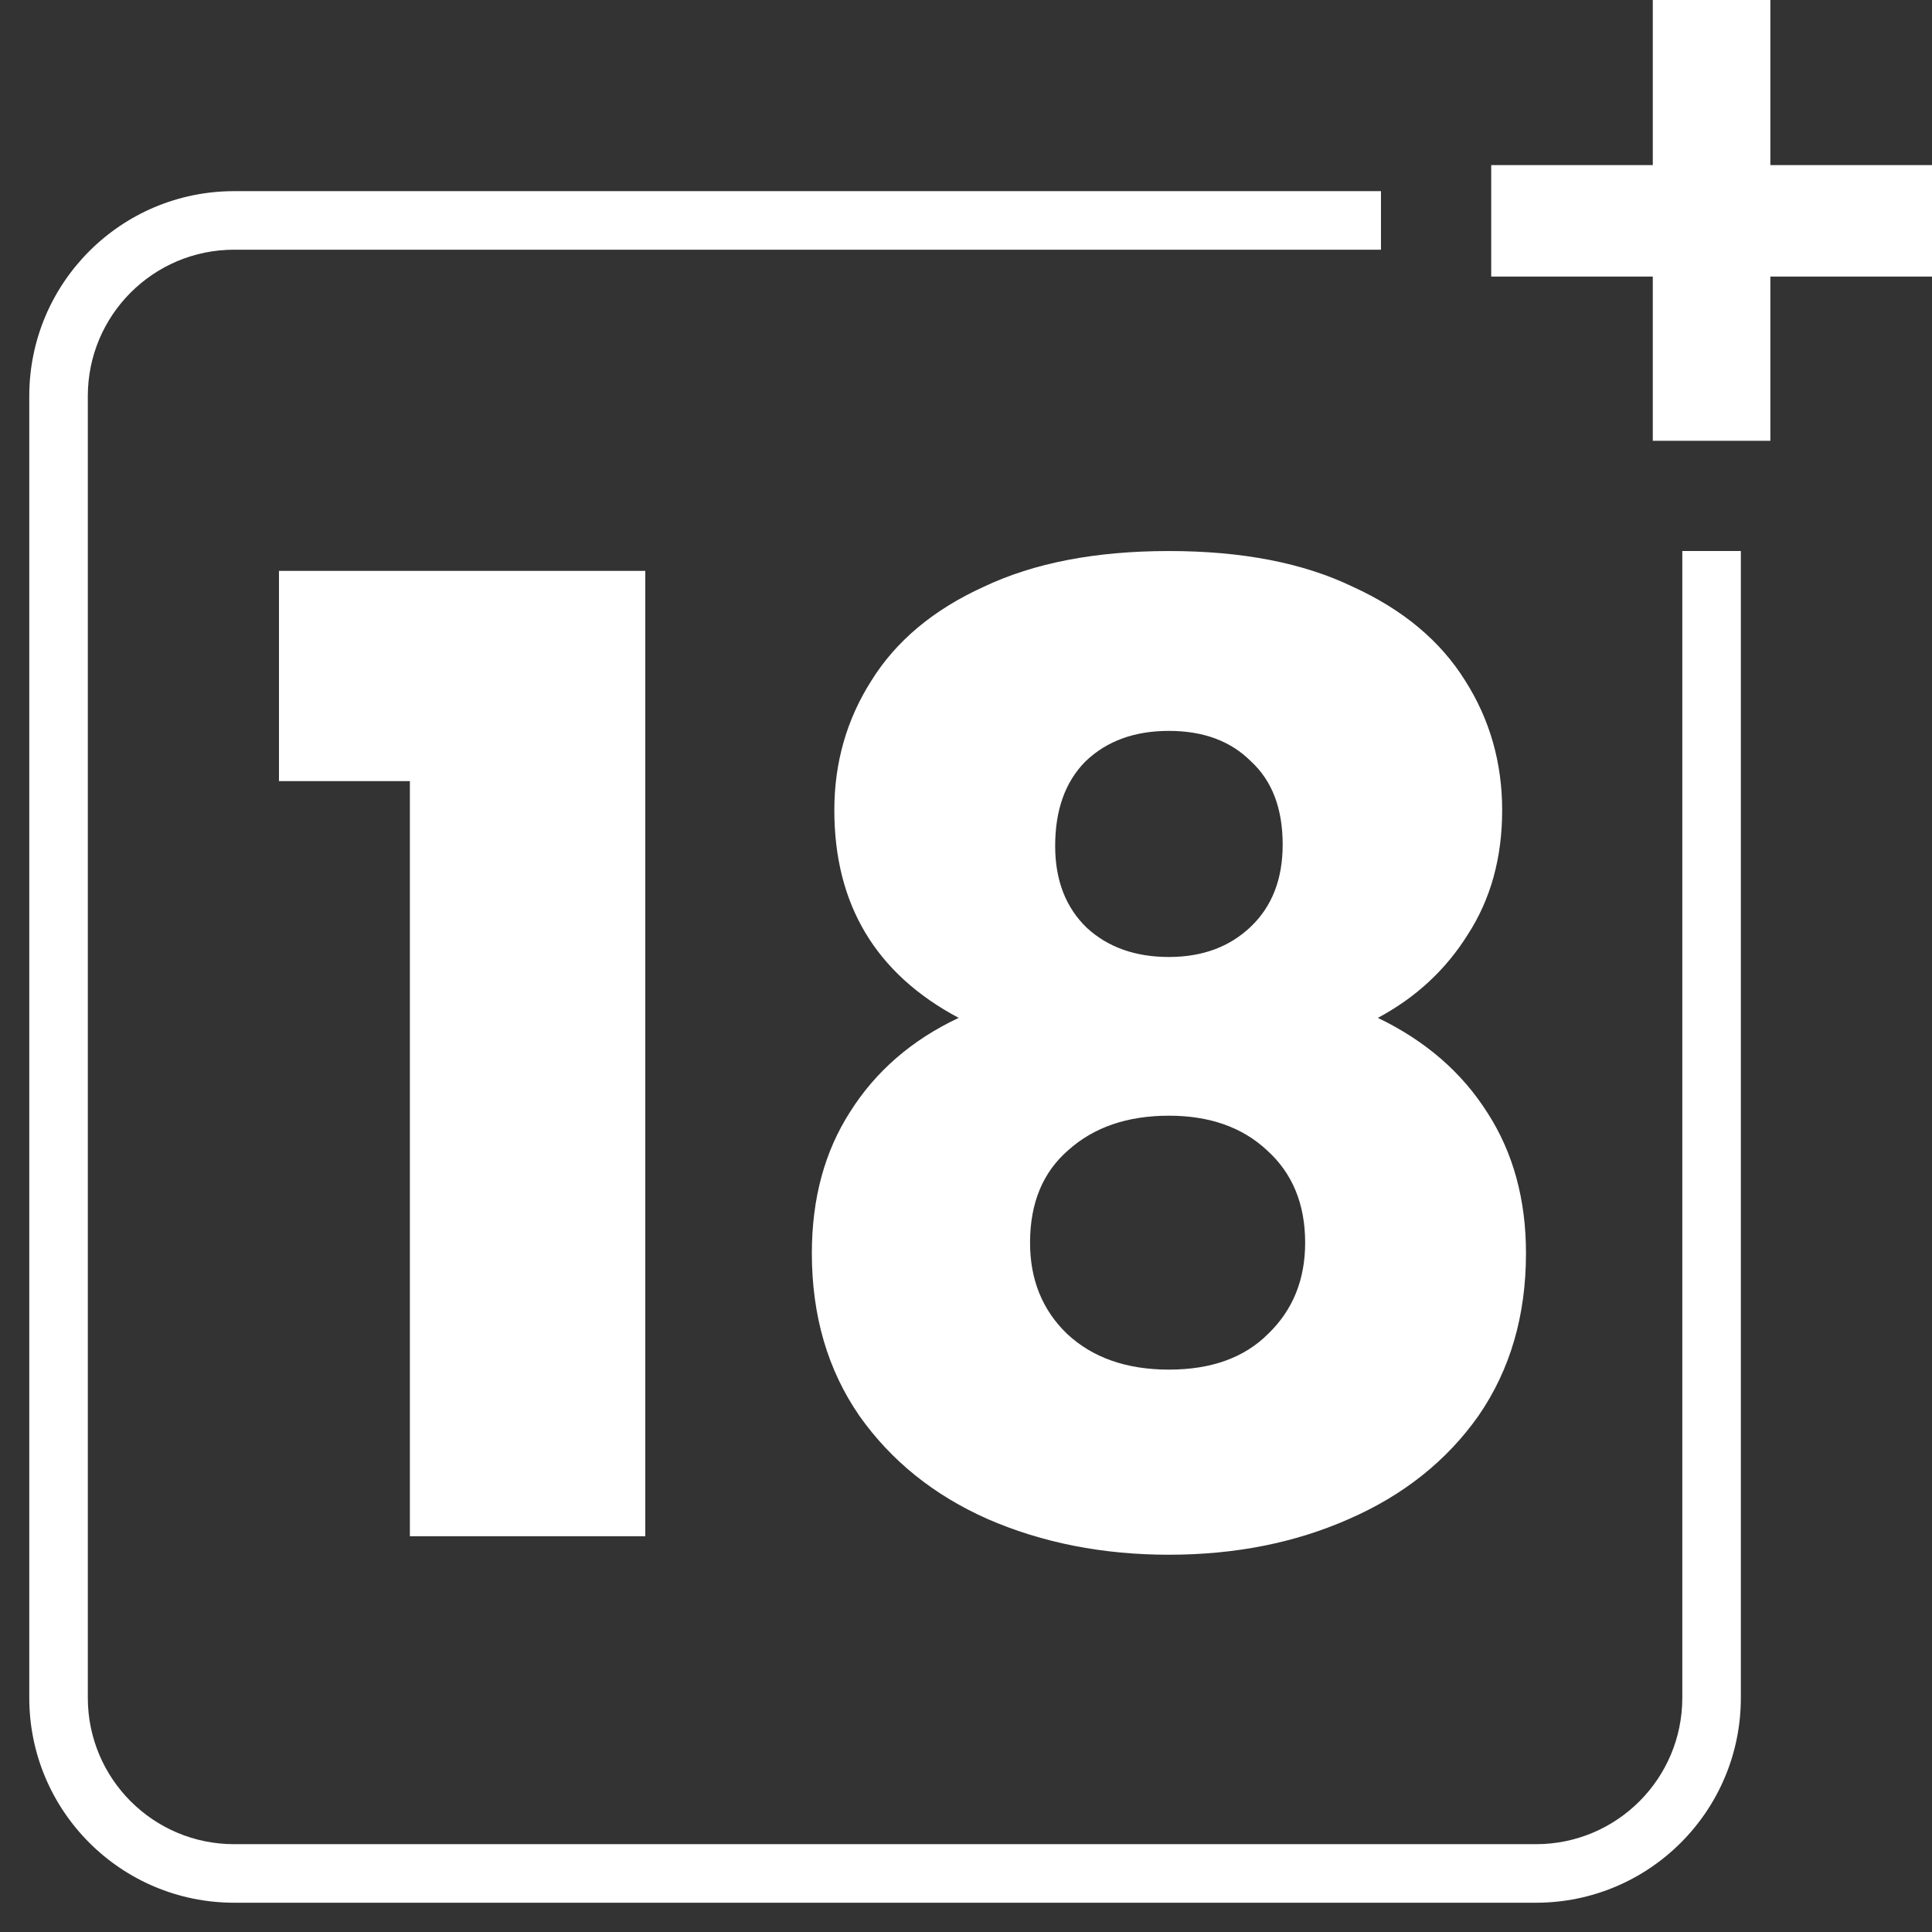
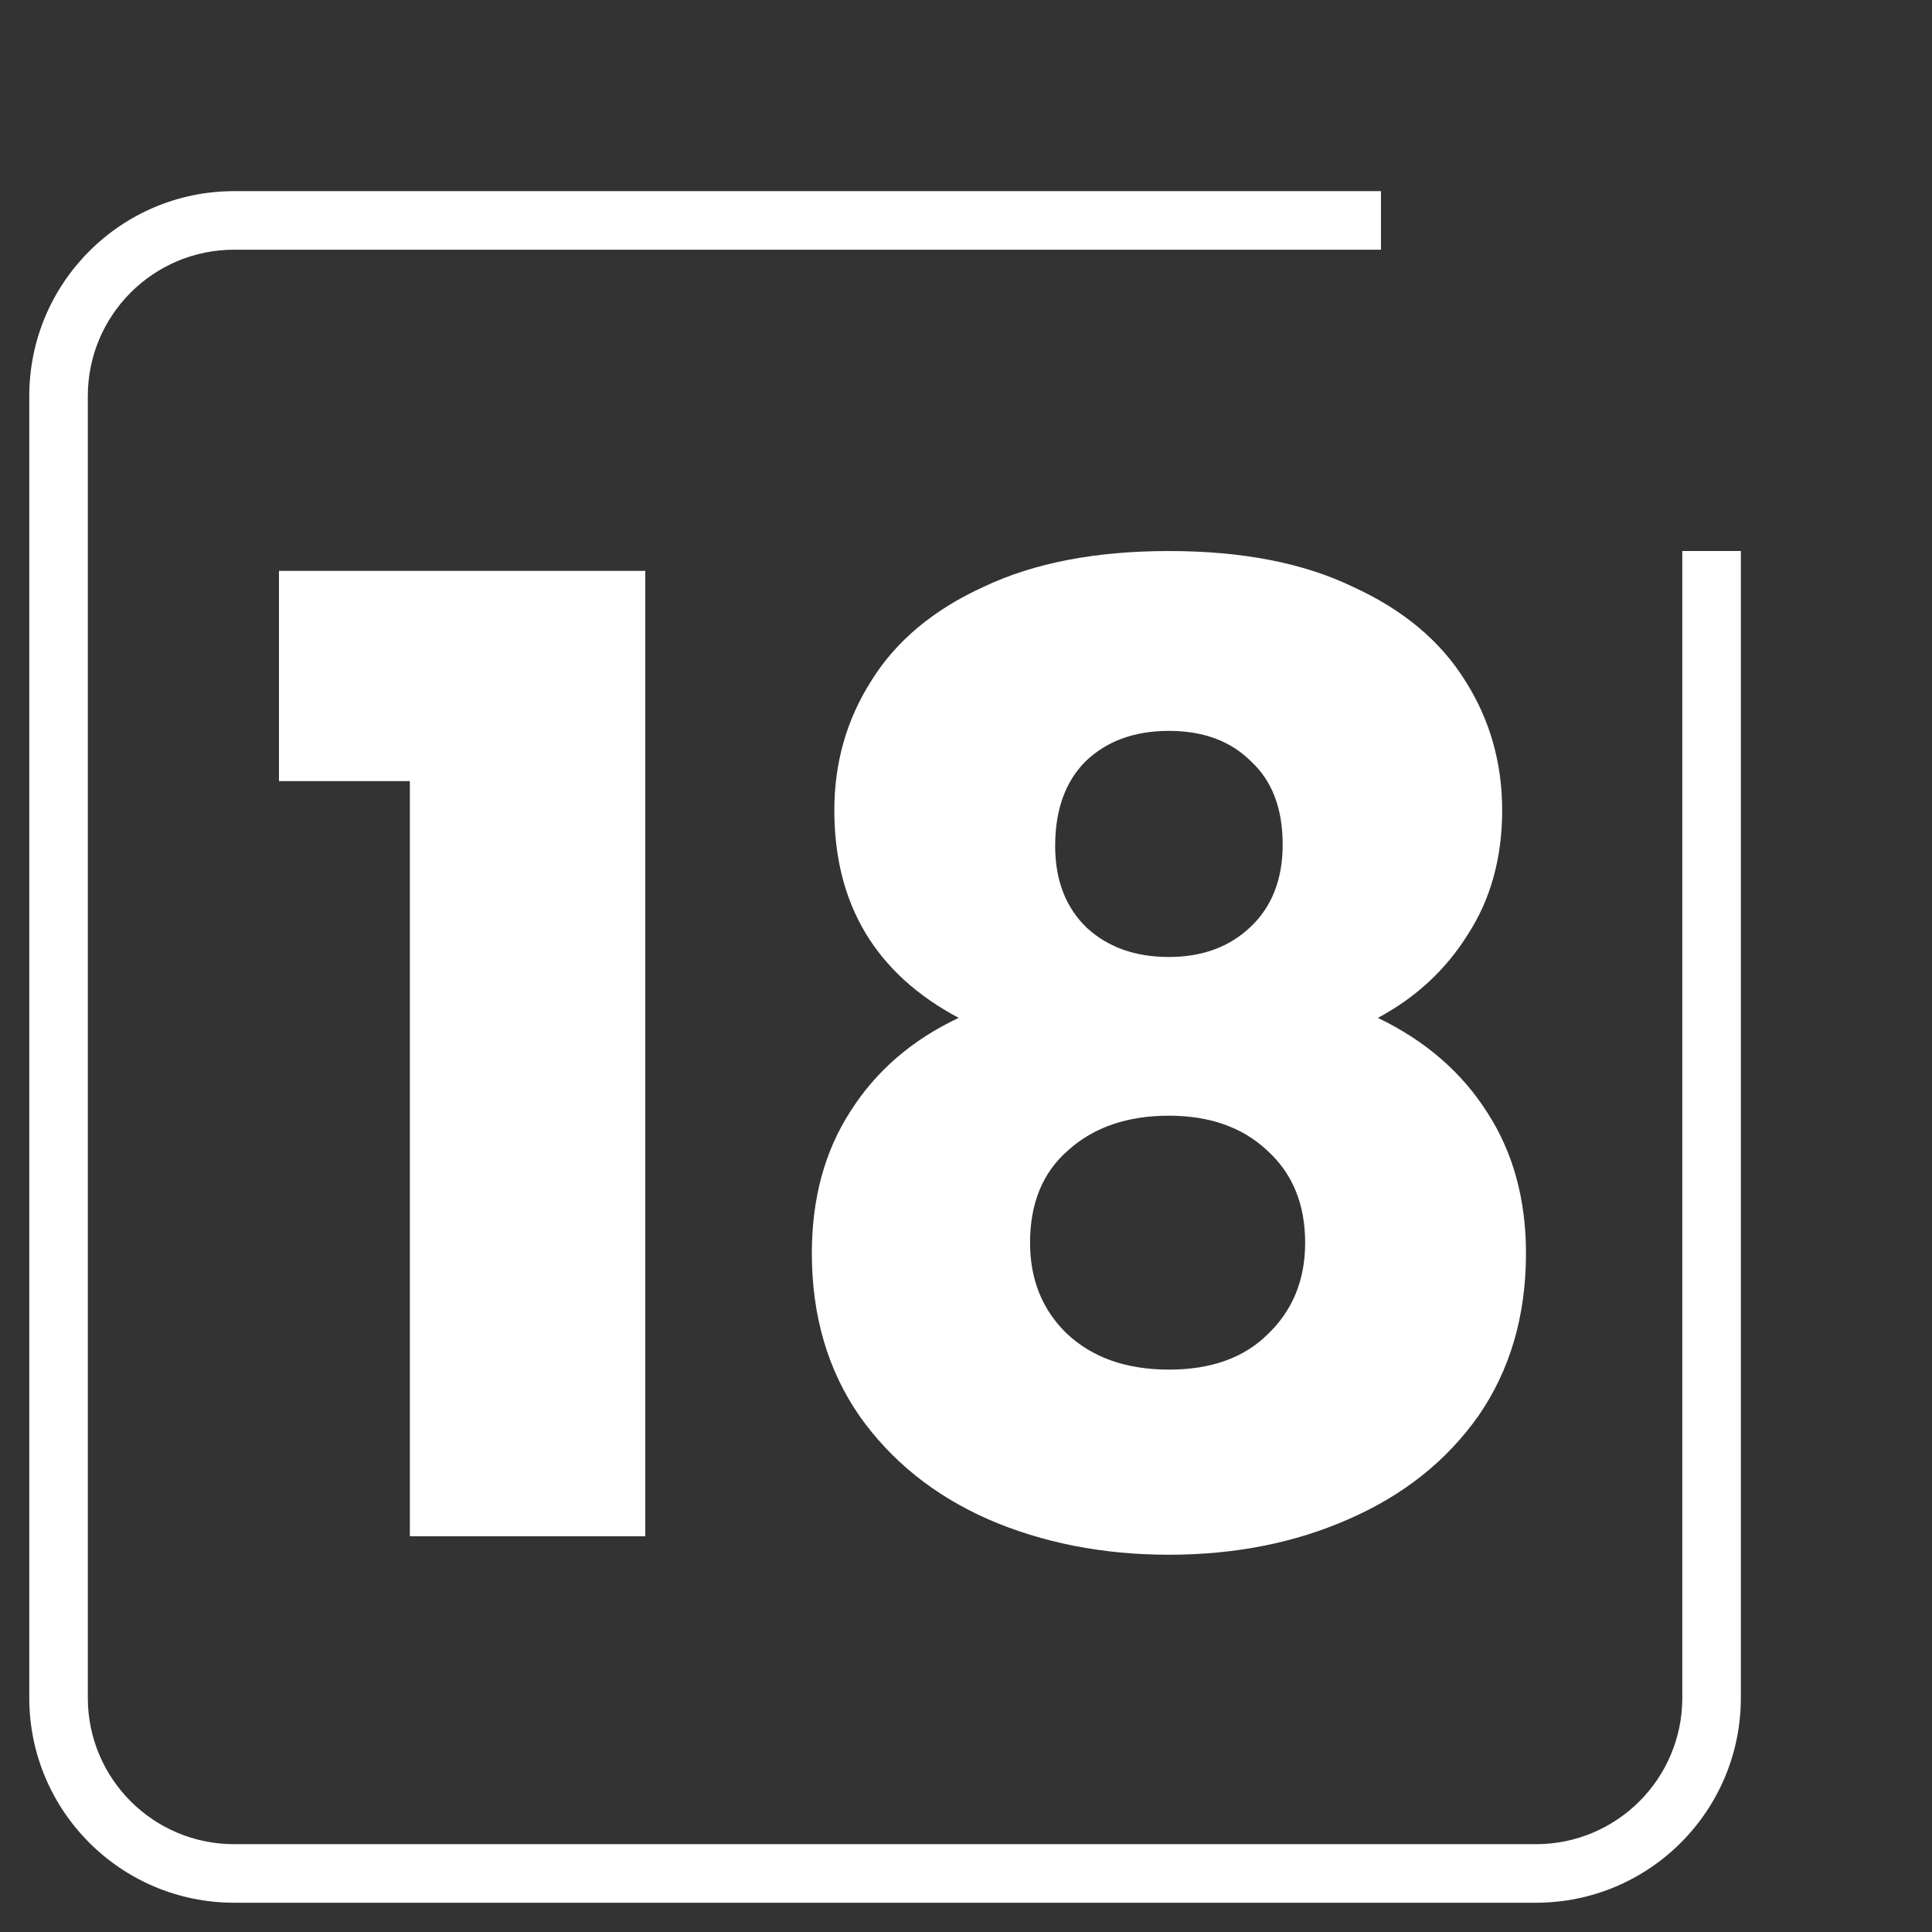
<svg xmlns="http://www.w3.org/2000/svg" width="33" height="33" viewBox="0 0 33 33" fill="none">
  <rect x="0" y="0" width="33" height="33" fill="#333333" stroke="none" />
  <path d="M4.765 13.342V9.751H11.022V26.24H7.001V13.342H4.765Z" fill="white" />
  <path d="M16.375 17.386C14.959 16.633 14.251 15.45 14.251 13.839C14.251 13.026 14.462 12.288 14.884 11.626C15.305 10.948 15.945 10.413 16.804 10.022C17.662 9.615 18.716 9.412 19.966 9.412C21.216 9.412 22.262 9.615 23.106 10.022C23.964 10.413 24.604 10.948 25.026 11.626C25.447 12.288 25.658 13.026 25.658 13.839C25.658 14.652 25.462 15.36 25.071 15.963C24.695 16.565 24.183 17.039 23.535 17.386C24.348 17.777 24.973 18.319 25.41 19.012C25.846 19.689 26.065 20.488 26.065 21.406C26.065 22.475 25.794 23.401 25.252 24.185C24.709 24.953 23.972 25.54 23.038 25.947C22.119 26.353 21.095 26.556 19.966 26.556C18.837 26.556 17.805 26.353 16.871 25.947C15.953 25.54 15.223 24.953 14.68 24.185C14.138 23.401 13.867 22.475 13.867 21.406C13.867 20.473 14.085 19.667 14.522 18.989C14.959 18.297 15.576 17.762 16.375 17.386ZM21.909 14.427C21.909 13.809 21.728 13.335 21.366 13.003C21.02 12.657 20.553 12.484 19.966 12.484C19.379 12.484 18.904 12.657 18.543 13.003C18.197 13.35 18.023 13.832 18.023 14.449C18.023 15.036 18.204 15.503 18.566 15.85C18.927 16.181 19.394 16.346 19.966 16.346C20.538 16.346 21.005 16.173 21.366 15.827C21.728 15.481 21.909 15.014 21.909 14.427ZM19.966 19.057C19.258 19.057 18.686 19.253 18.249 19.644C17.813 20.021 17.594 20.548 17.594 21.226C17.594 21.858 17.805 22.378 18.227 22.784C18.663 23.191 19.243 23.394 19.966 23.394C20.689 23.394 21.253 23.191 21.66 22.784C22.082 22.378 22.293 21.858 22.293 21.226C22.293 20.563 22.074 20.036 21.637 19.644C21.216 19.253 20.659 19.057 19.966 19.057Z" fill="white" />
  <path fill-rule="evenodd" clip-rule="evenodd" d="M4 4.265C2.619 4.265 1.5 5.384 1.5 6.765V29C1.5 30.381 2.619 31.5 4 31.5H26.235C27.616 31.5 28.735 30.381 28.735 29V9.412H29.735V29C29.735 30.933 28.168 32.5 26.235 32.5H4C2.067 32.5 0.5 30.933 0.5 29V6.765C0.5 4.832 2.067 3.265 4 3.265H23.588V4.265H4Z" fill="white" />
-   <path d="M33 4.724H30.239V7.529H28.231V4.724H25.471V2.82H28.231V0H30.239V2.82H33V4.724Z" fill="white" />
</svg>